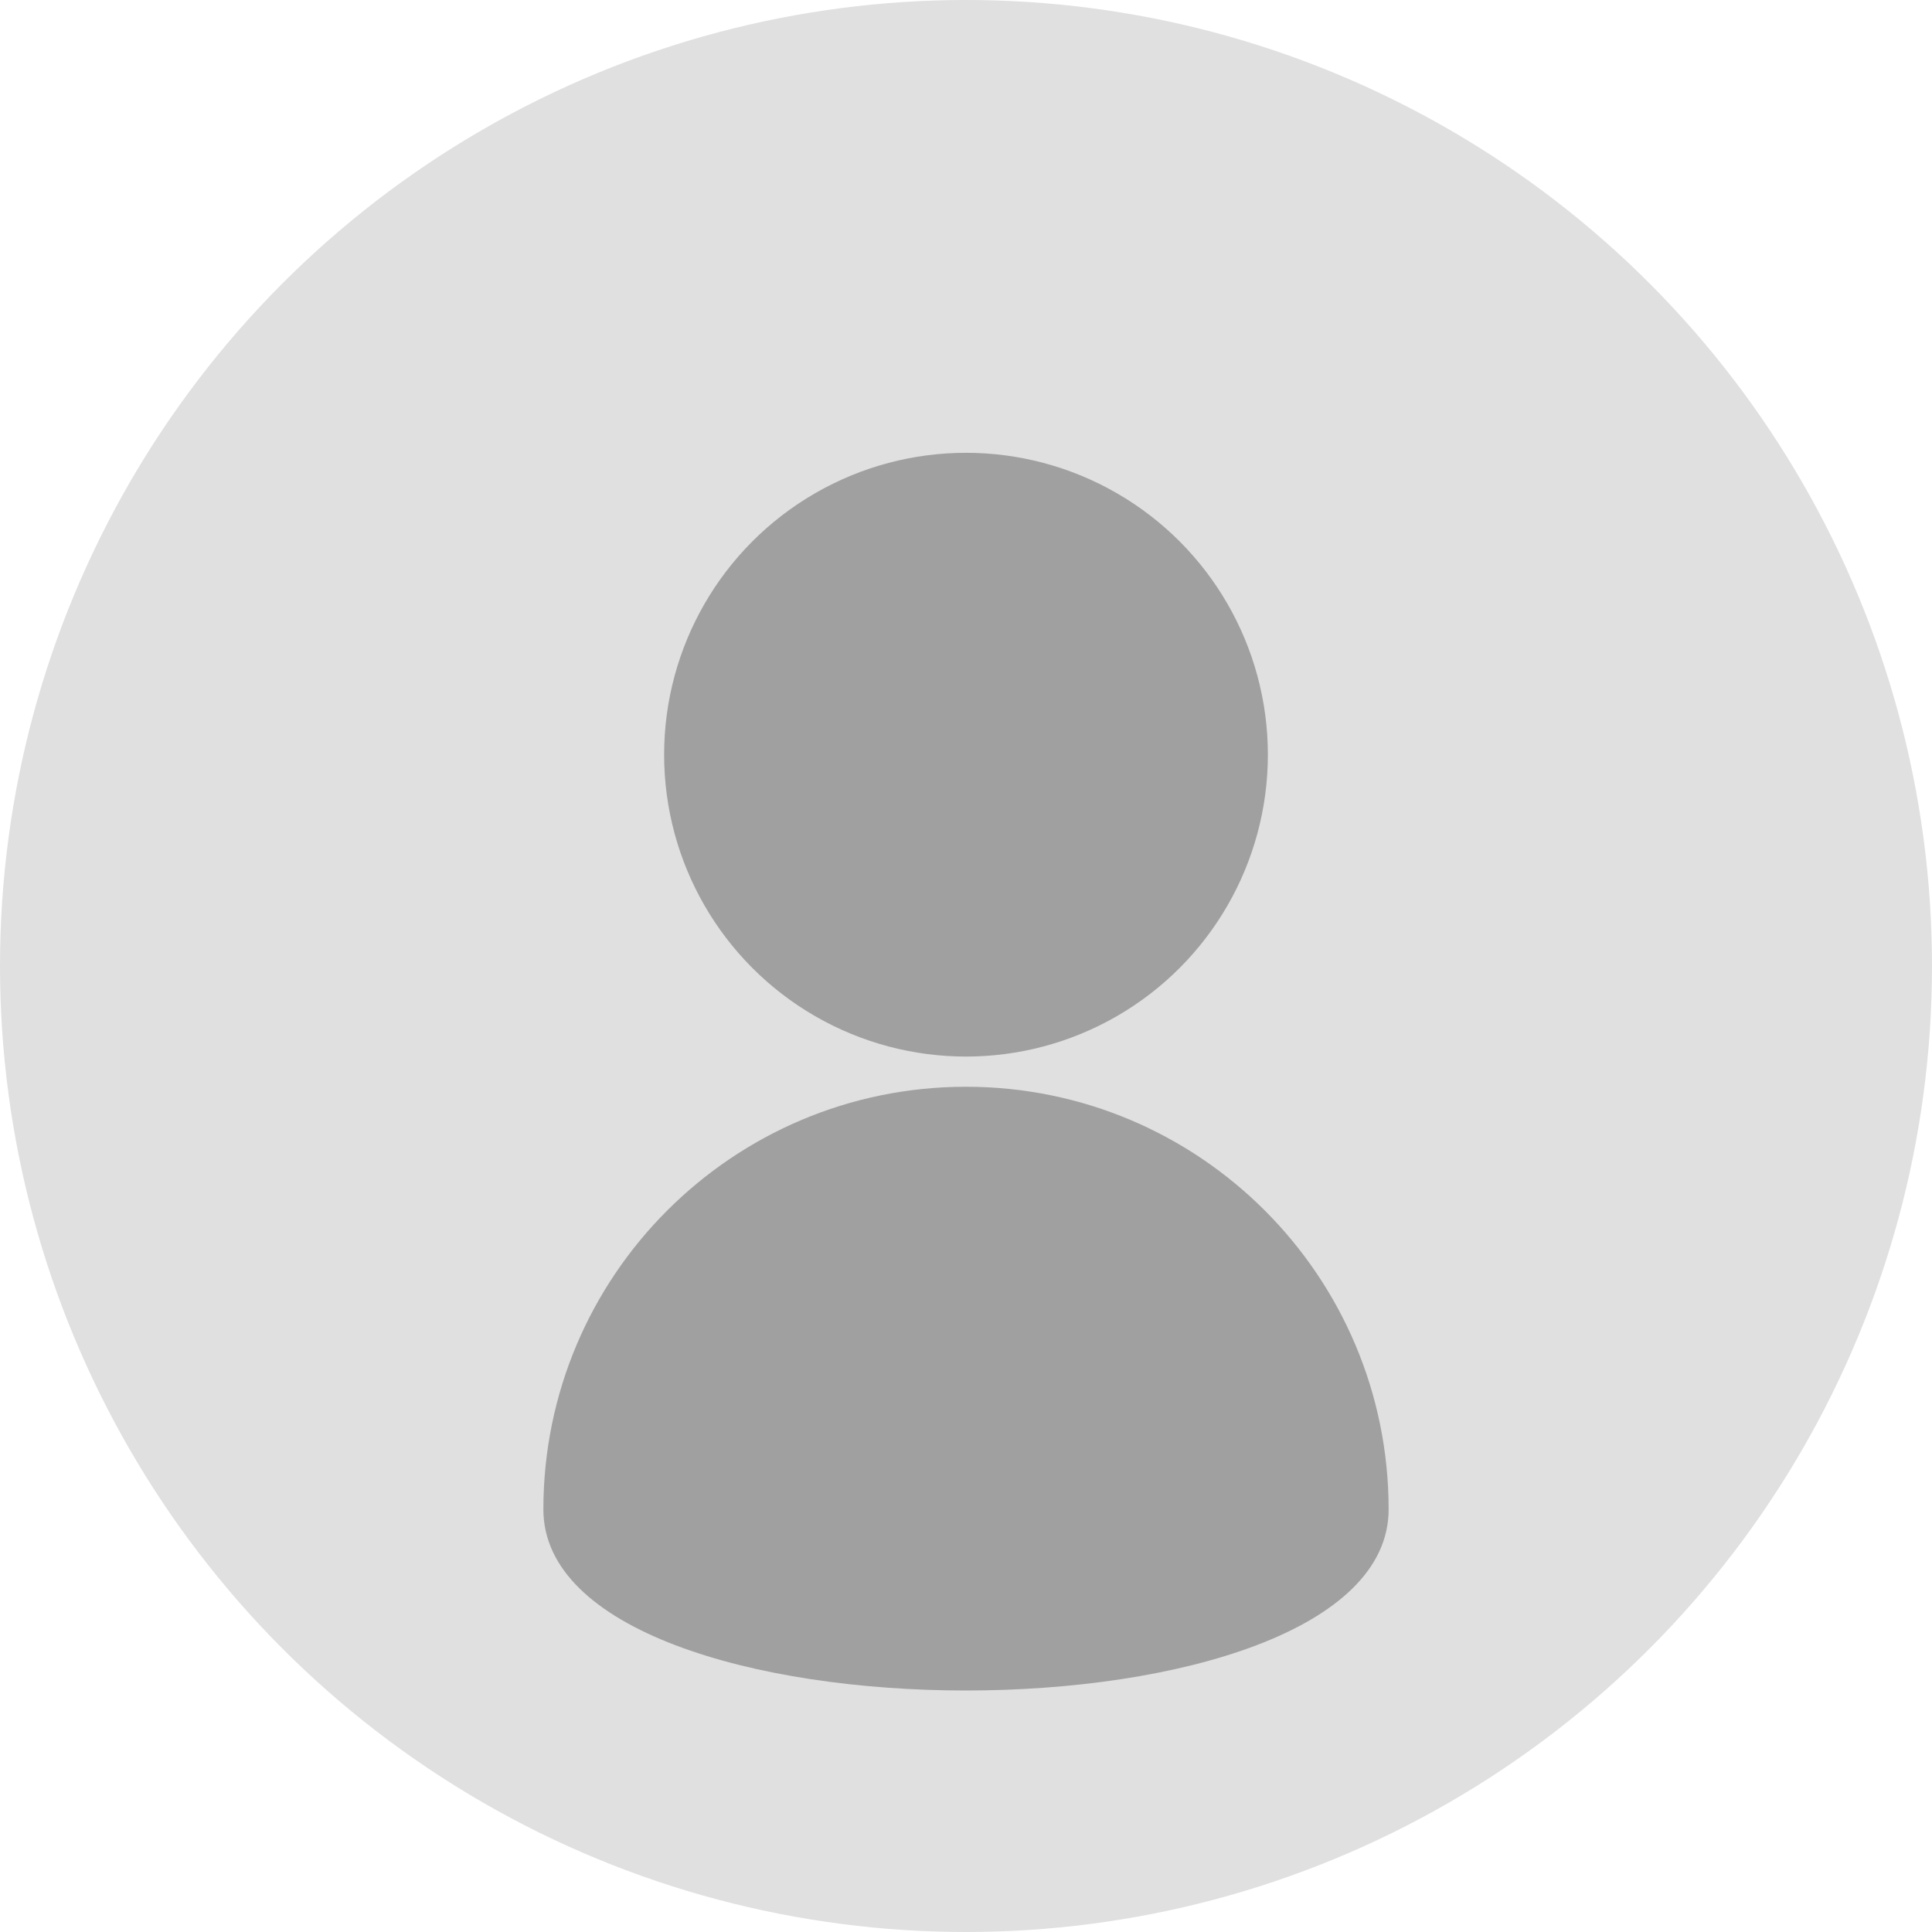
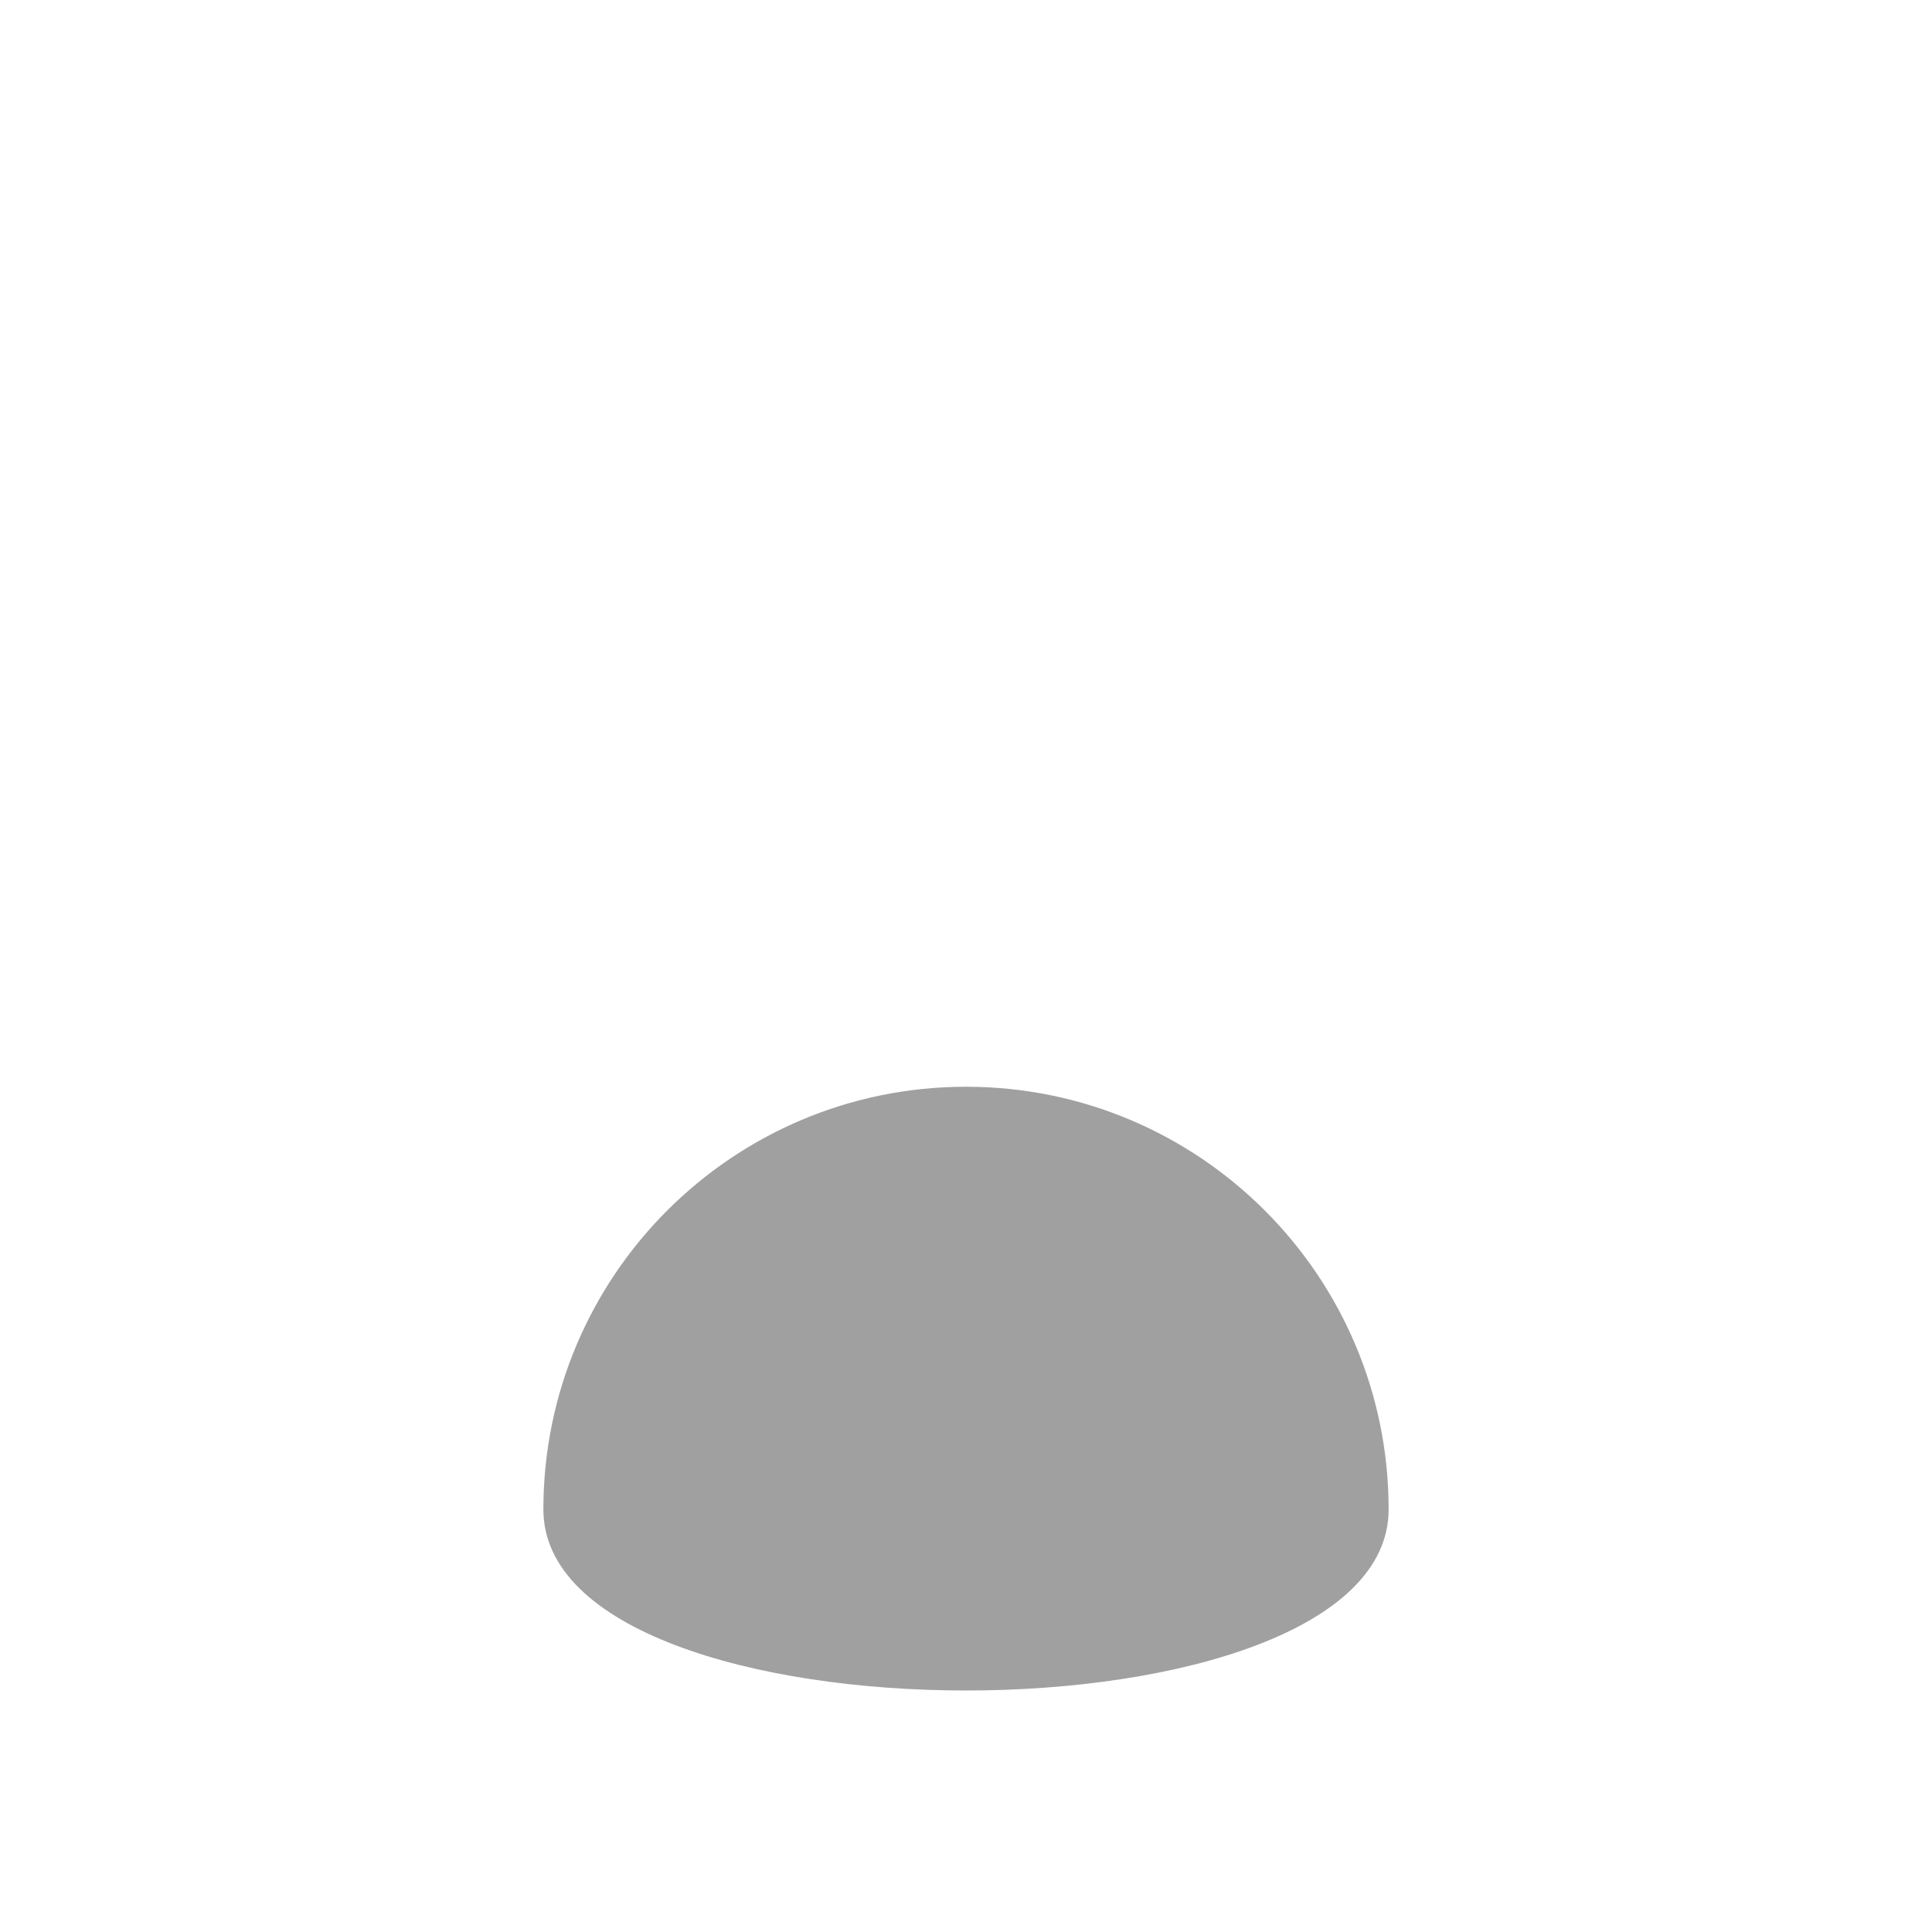
<svg xmlns="http://www.w3.org/2000/svg" width="64" height="64" viewBox="0 0 64 64">
-   <circle cx="32" cy="32" r="32" fill="#E0E0E0" />
-   <circle cx="32" cy="25" r="10" fill="#A0A0A0" />
  <path d="M32,36 C24.268,36 18,42.268 18,50 C18,58 46,58 46,50 C46,42.268 39.732,36 32,36 Z" fill="#A0A0A0" />
</svg>